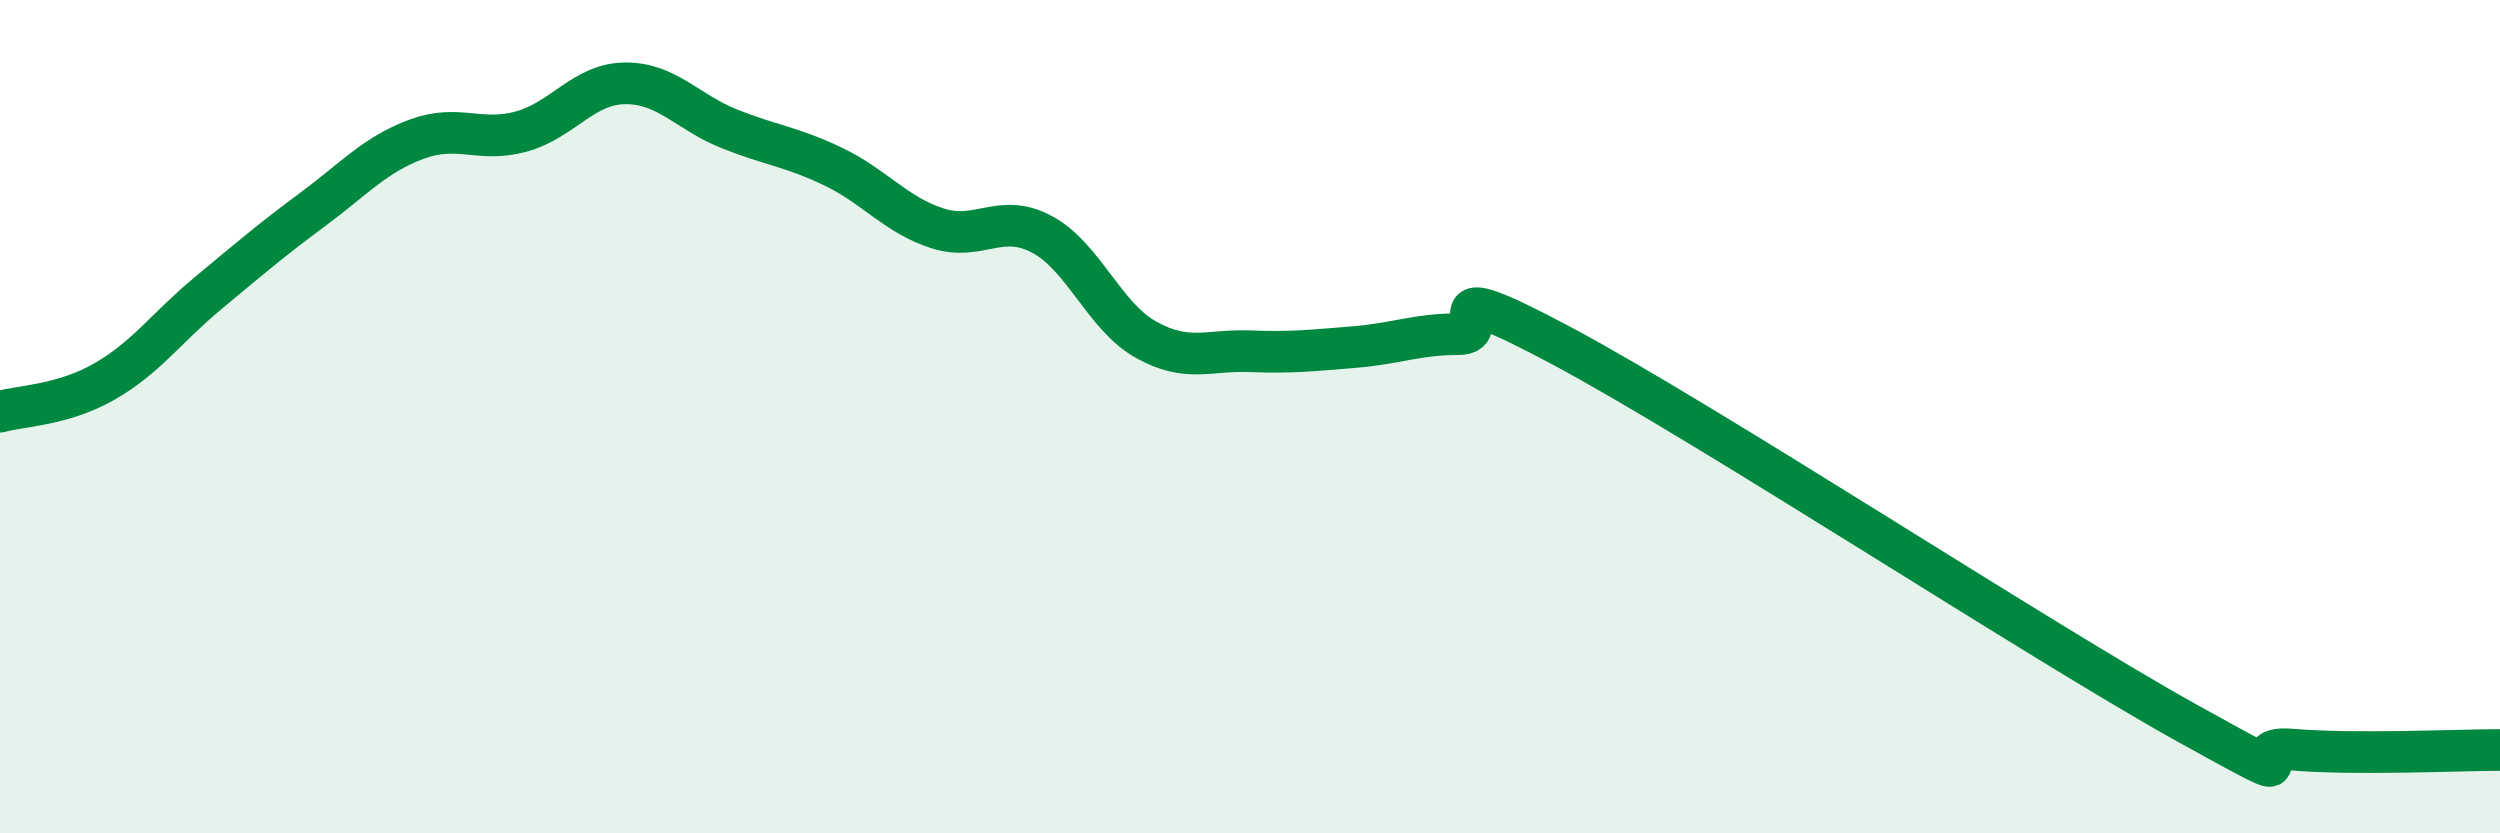
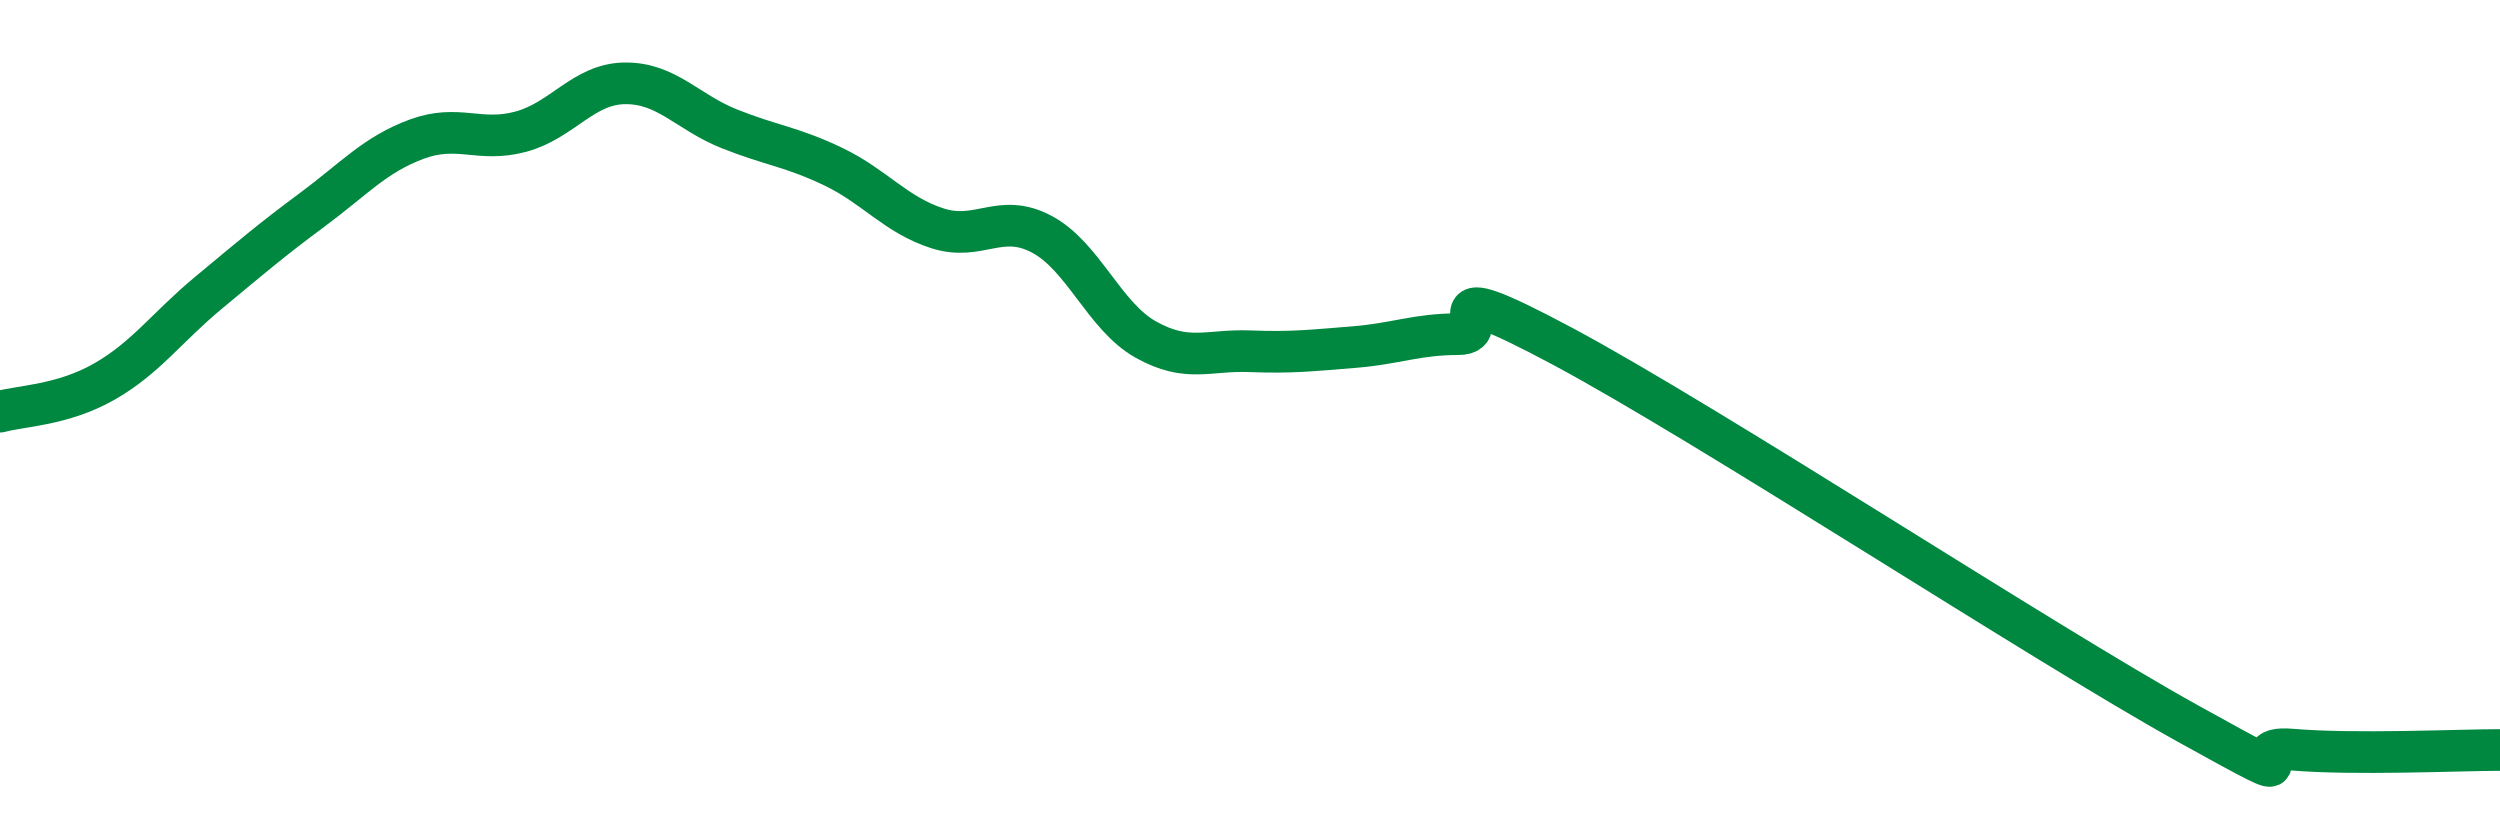
<svg xmlns="http://www.w3.org/2000/svg" width="60" height="20" viewBox="0 0 60 20">
-   <path d="M 0,9.88 C 0.5,9.74 1.5,9.73 2.5,9.16 C 3.5,8.59 4,7.86 5,7.03 C 6,6.2 6.5,5.77 7.5,5.03 C 8.5,4.29 9,3.71 10,3.34 C 11,2.97 11.5,3.43 12.5,3.16 C 13.5,2.89 14,2.01 15,2 C 16,1.99 16.5,2.69 17.5,3.09 C 18.5,3.49 19,3.52 20,4 C 21,4.48 21.5,5.16 22.5,5.48 C 23.5,5.8 24,5.09 25,5.62 C 26,6.15 26.5,7.59 27.5,8.15 C 28.5,8.71 29,8.39 30,8.43 C 31,8.47 31.5,8.41 32.5,8.33 C 33.5,8.25 34,8.02 35,8.02 C 36,8.02 34,6.44 37.5,8.31 C 41,10.18 49,15.42 52.5,17.36 C 56,19.3 53.5,17.86 55,17.99 C 56.5,18.12 59,18 60,18L60 20L0 20Z" fill="#008740" opacity="0.1" stroke-linecap="round" stroke-linejoin="round" />
  <path d="M 0,9.88 C 0.5,9.74 1.5,9.73 2.5,9.16 C 3.5,8.59 4,7.86 5,7.03 C 6,6.2 6.5,5.77 7.5,5.03 C 8.5,4.29 9,3.71 10,3.34 C 11,2.97 11.5,3.43 12.5,3.16 C 13.5,2.89 14,2.01 15,2 C 16,1.99 16.5,2.69 17.5,3.09 C 18.5,3.49 19,3.52 20,4 C 21,4.48 21.5,5.16 22.5,5.48 C 23.5,5.8 24,5.09 25,5.62 C 26,6.15 26.5,7.59 27.5,8.15 C 28.5,8.71 29,8.39 30,8.43 C 31,8.47 31.5,8.41 32.5,8.33 C 33.5,8.25 34,8.02 35,8.02 C 36,8.02 34,6.44 37.5,8.31 C 41,10.18 49,15.42 52.5,17.36 C 56,19.3 53.5,17.86 55,17.99 C 56.5,18.12 59,18 60,18" stroke="#008740" stroke-width="1" fill="none" stroke-linecap="round" stroke-linejoin="round" />
</svg>